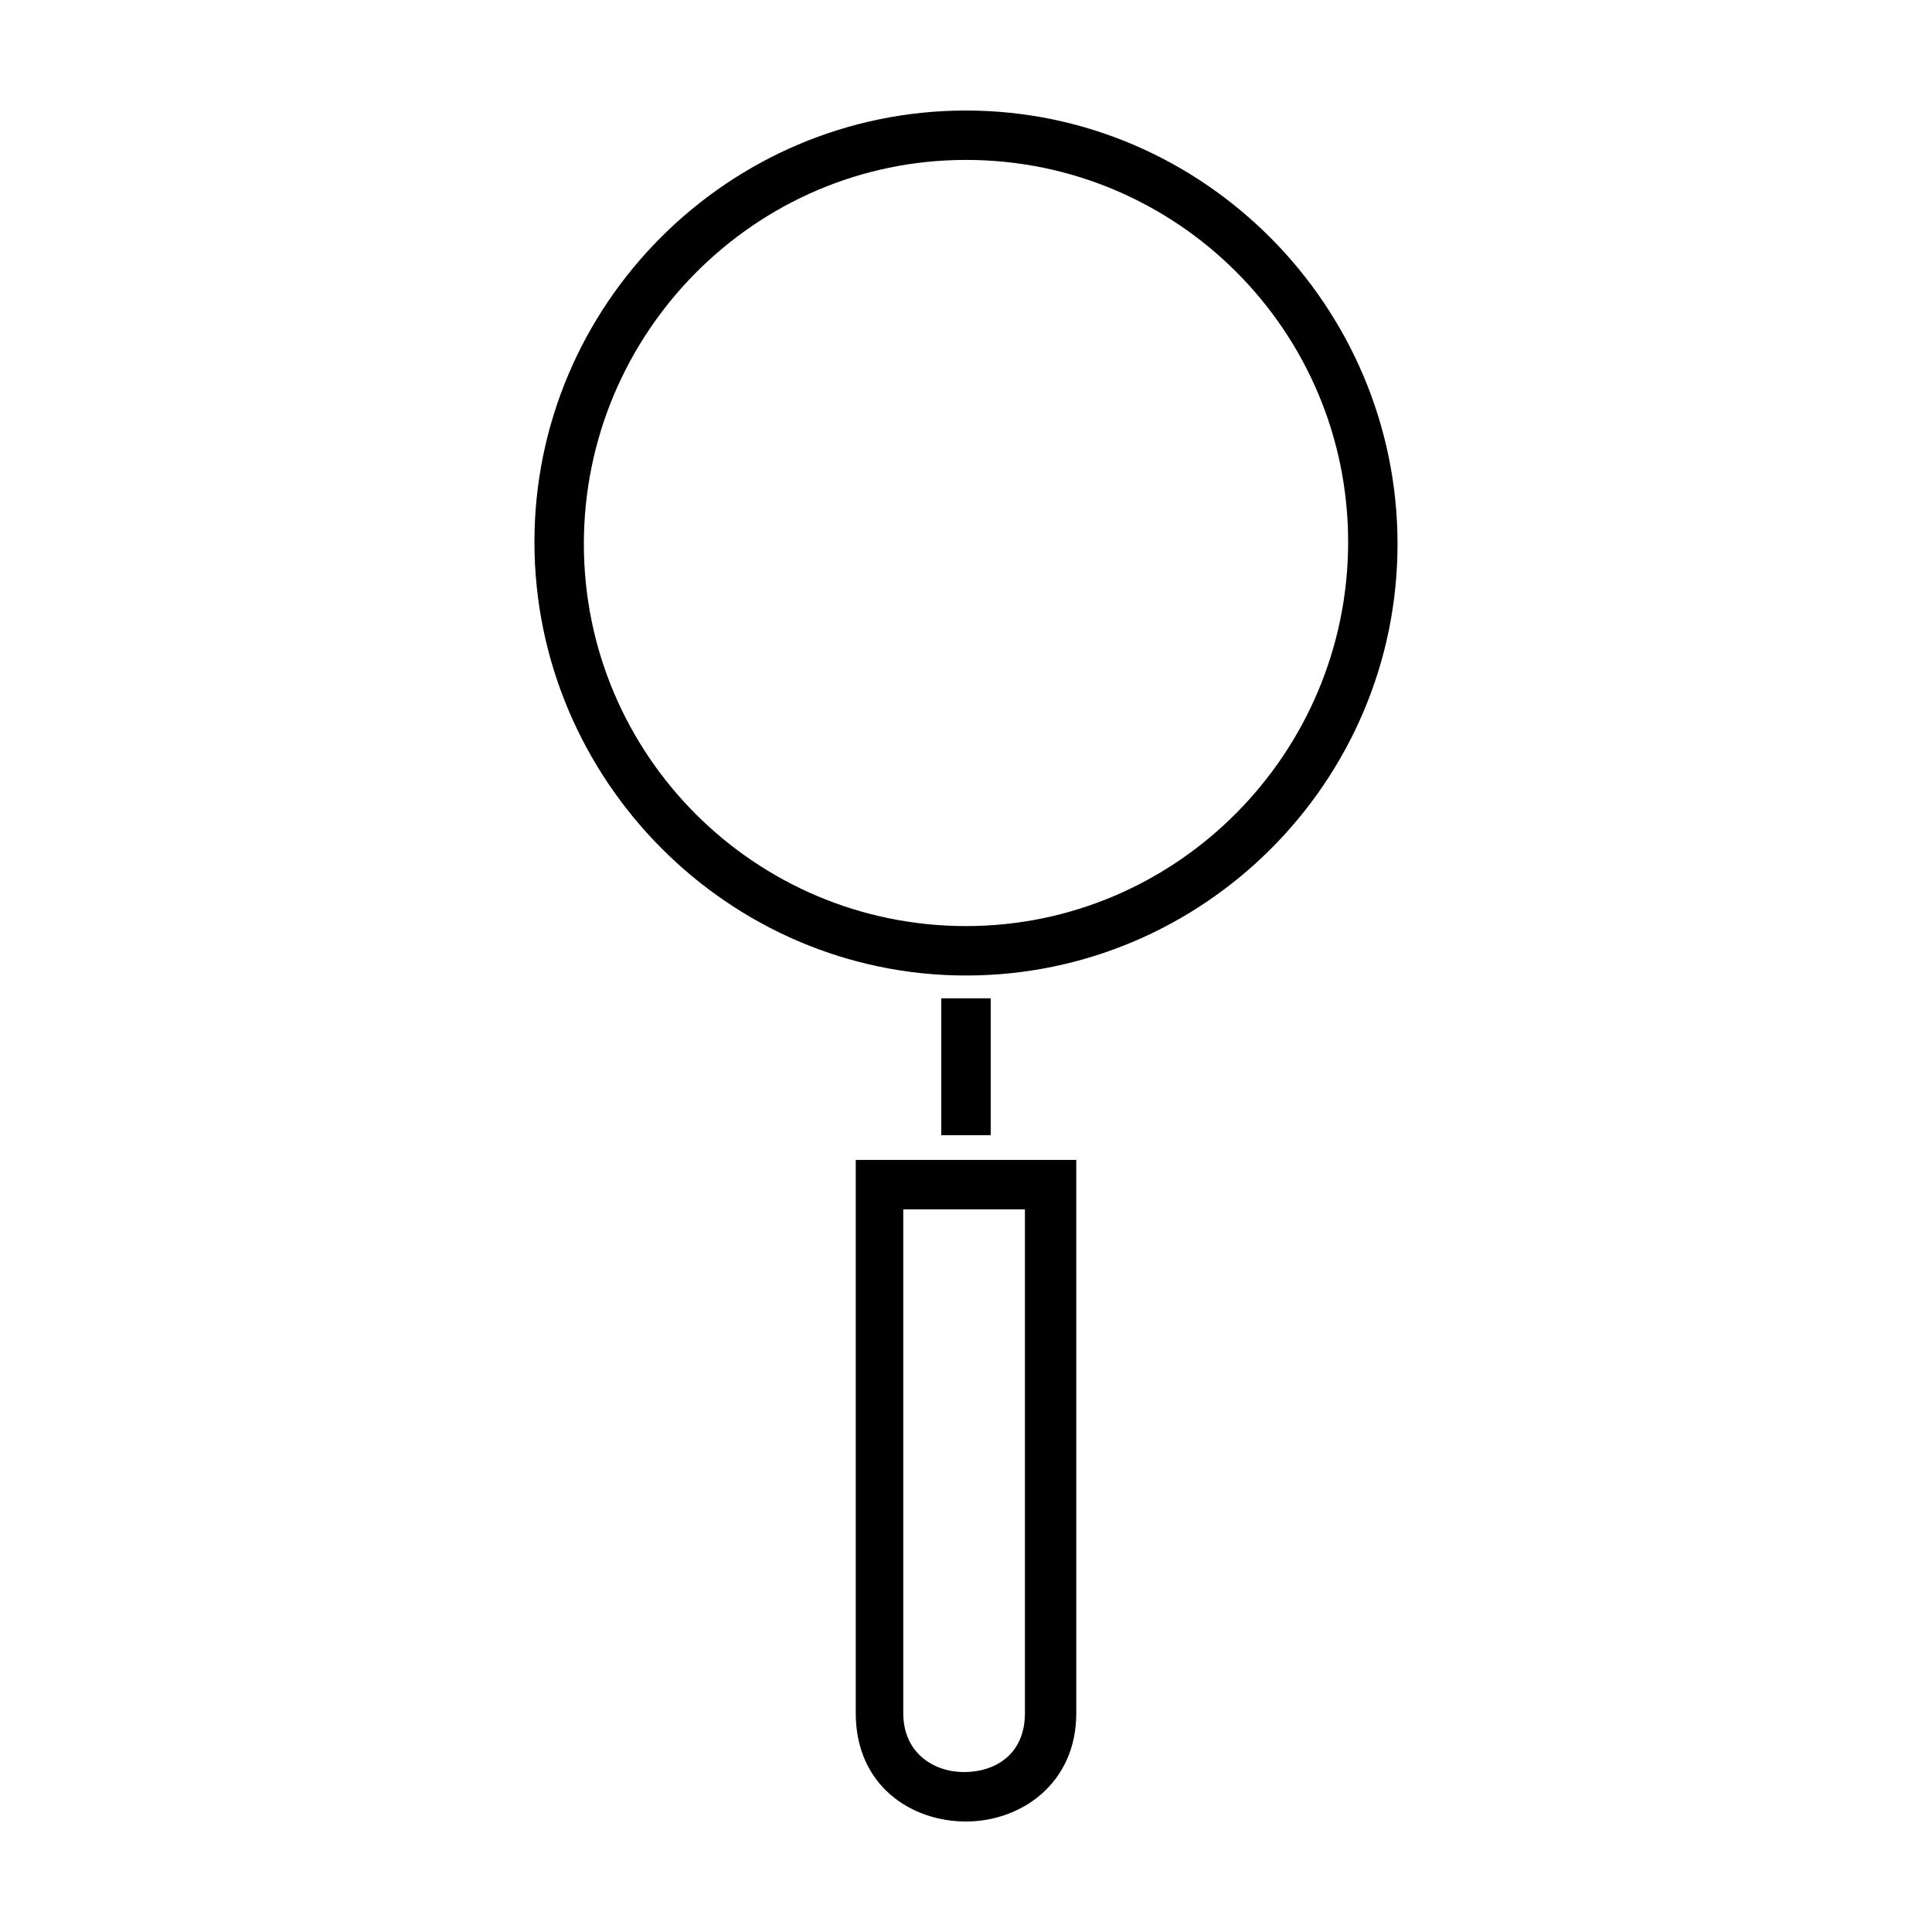
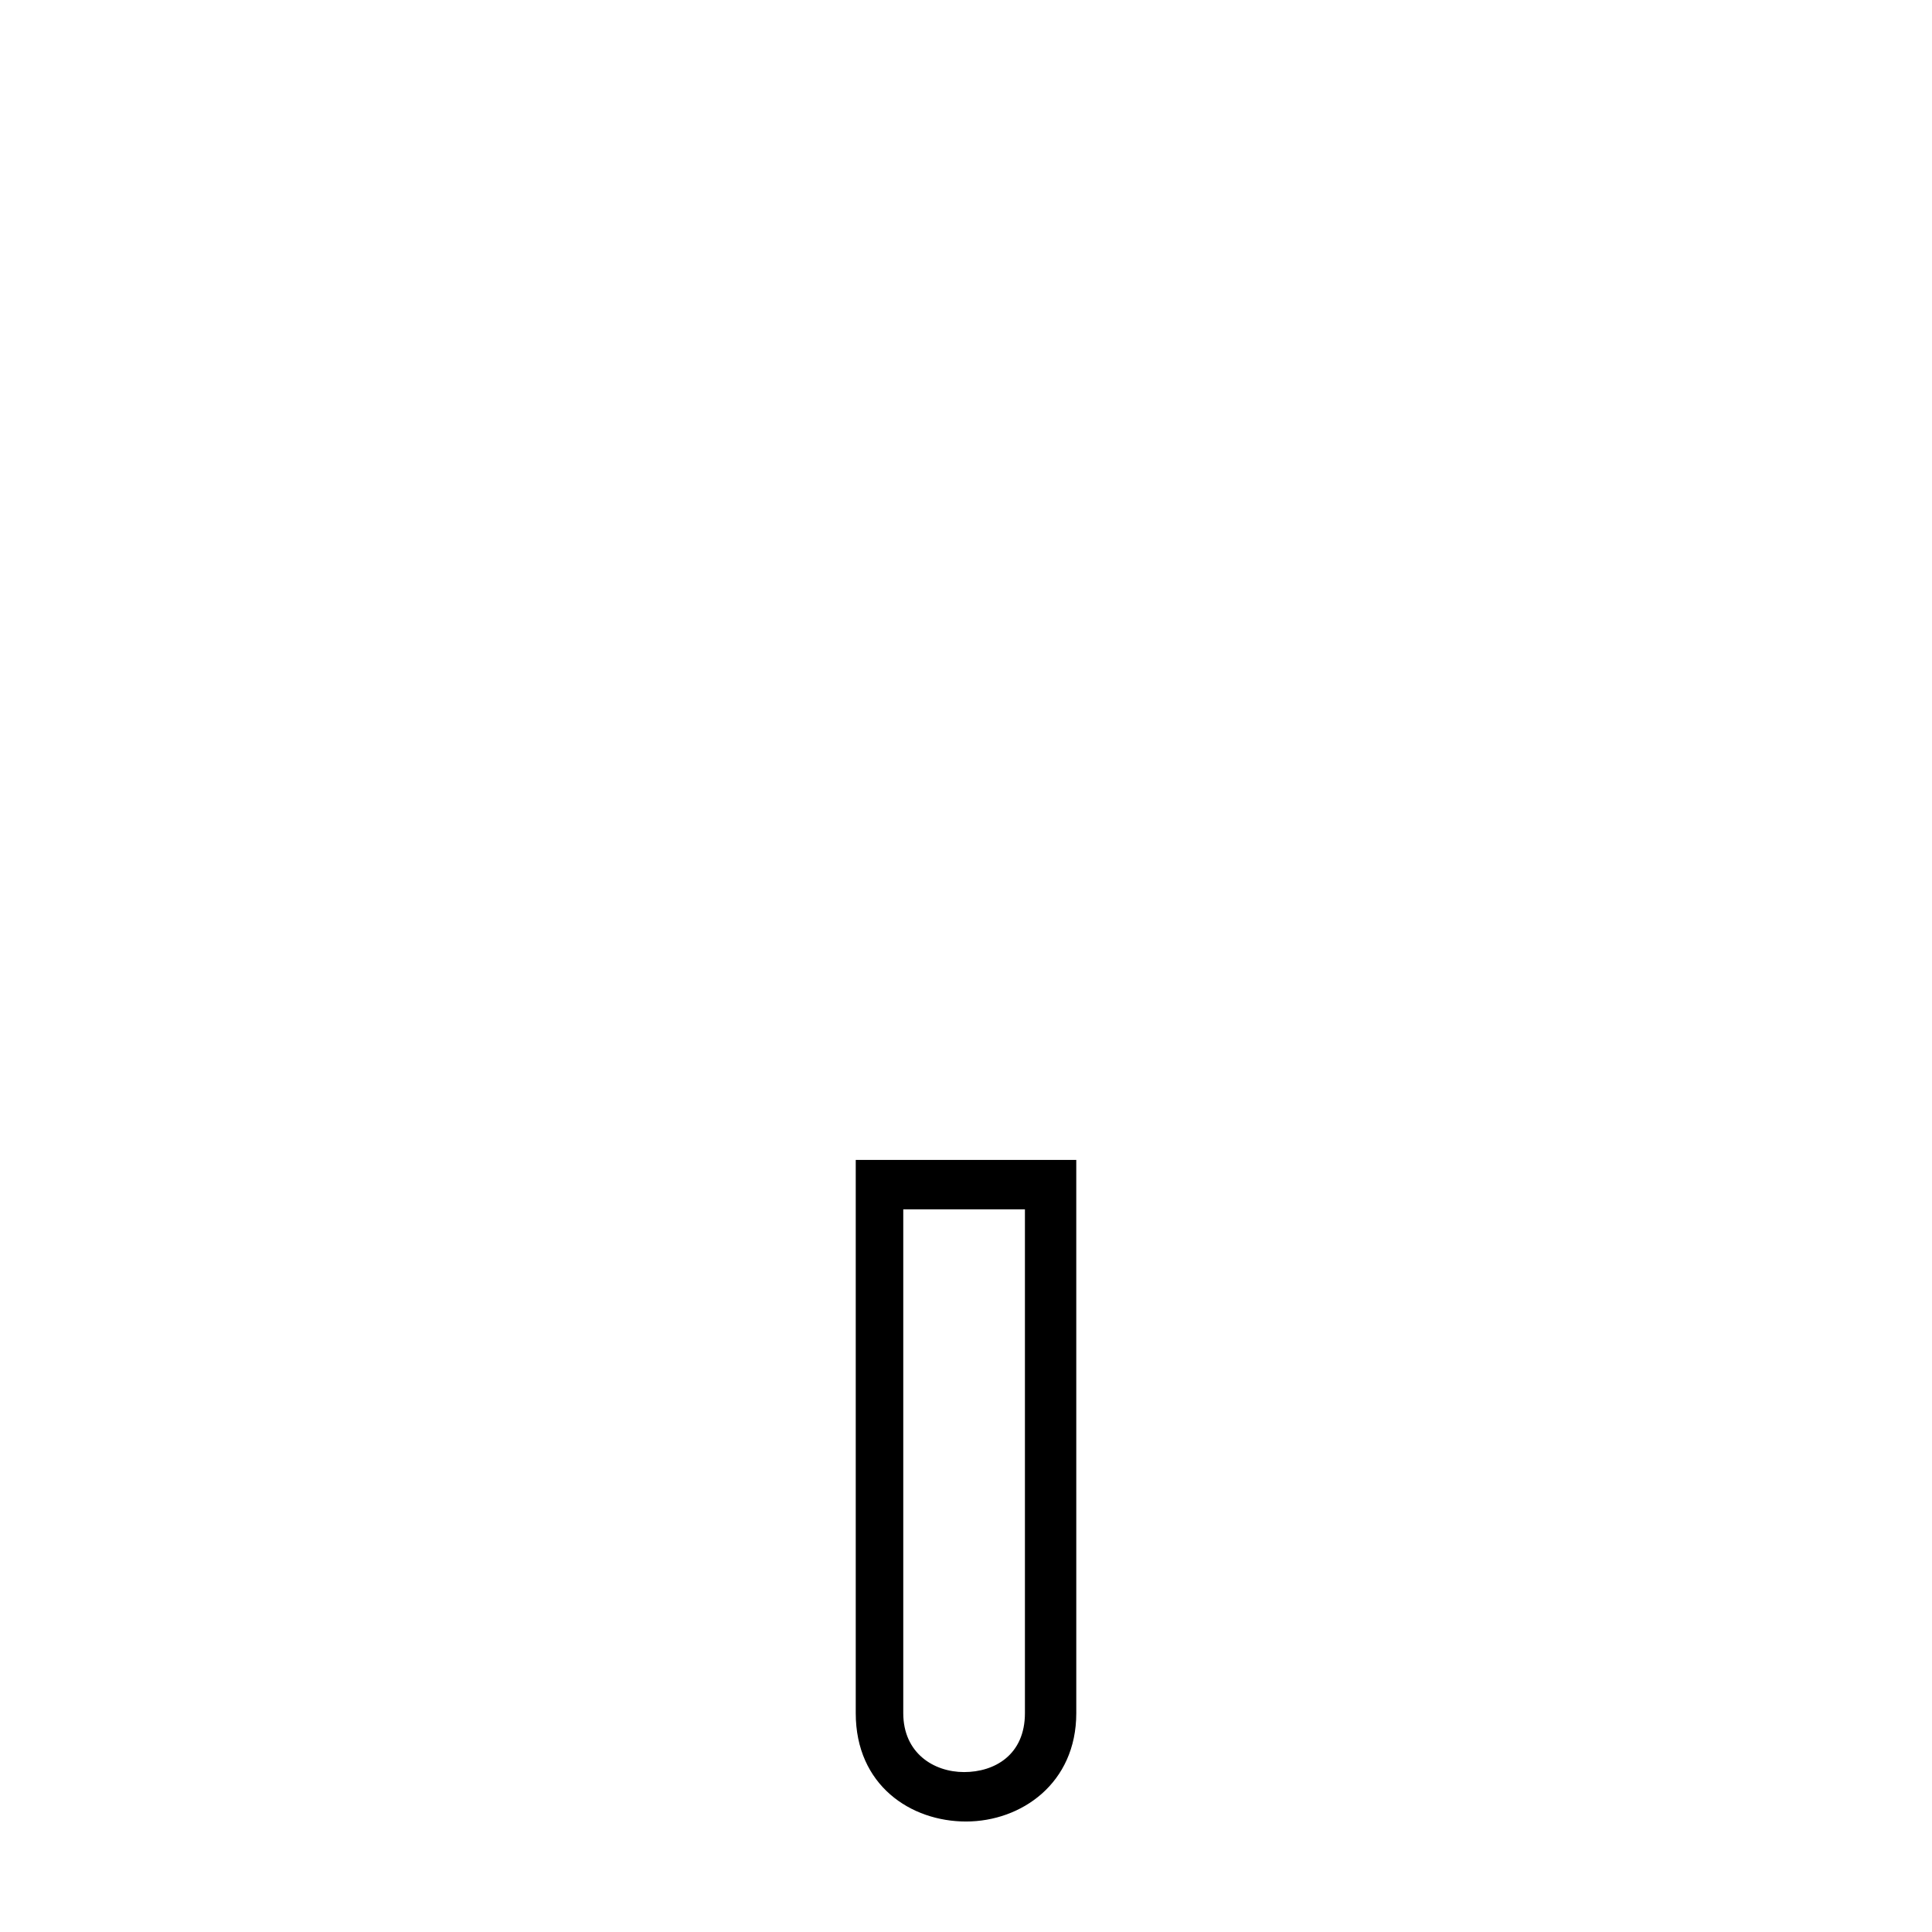
<svg xmlns="http://www.w3.org/2000/svg" fill="#000000" width="800px" height="800px" version="1.1" viewBox="144 144 512 512">
  <g>
-     <path d="m400 173.29c-62.977 0-114.37 51.387-114.37 114.36 0 62.977 51.391 114.87 114.37 114.87s114.36-51.387 114.36-114.36c0-62.977-51.387-114.87-114.36-114.87zm0 216.13c-55.922 0-101.27-45.344-101.27-101.27s45.34-101.77 101.27-101.77c55.922 0 101.27 45.344 101.27 101.27 0 55.922-45.344 101.77-101.27 101.77z" />
-     <path d="m393.45 408.56h13.098v36.273h-13.098z" />
    <path d="m370.78 598c0 19.145 14.609 28.719 29.223 28.719 14.609 0 29.223-10.078 29.223-28.719l-0.004-146.61h-58.441zm13.098-133.51h31.738v133.51c0 11.082-8.062 15.617-16.121 15.617-8.062 0-16.121-5.039-16.121-15.617v-133.51z" />
  </g>
</svg>